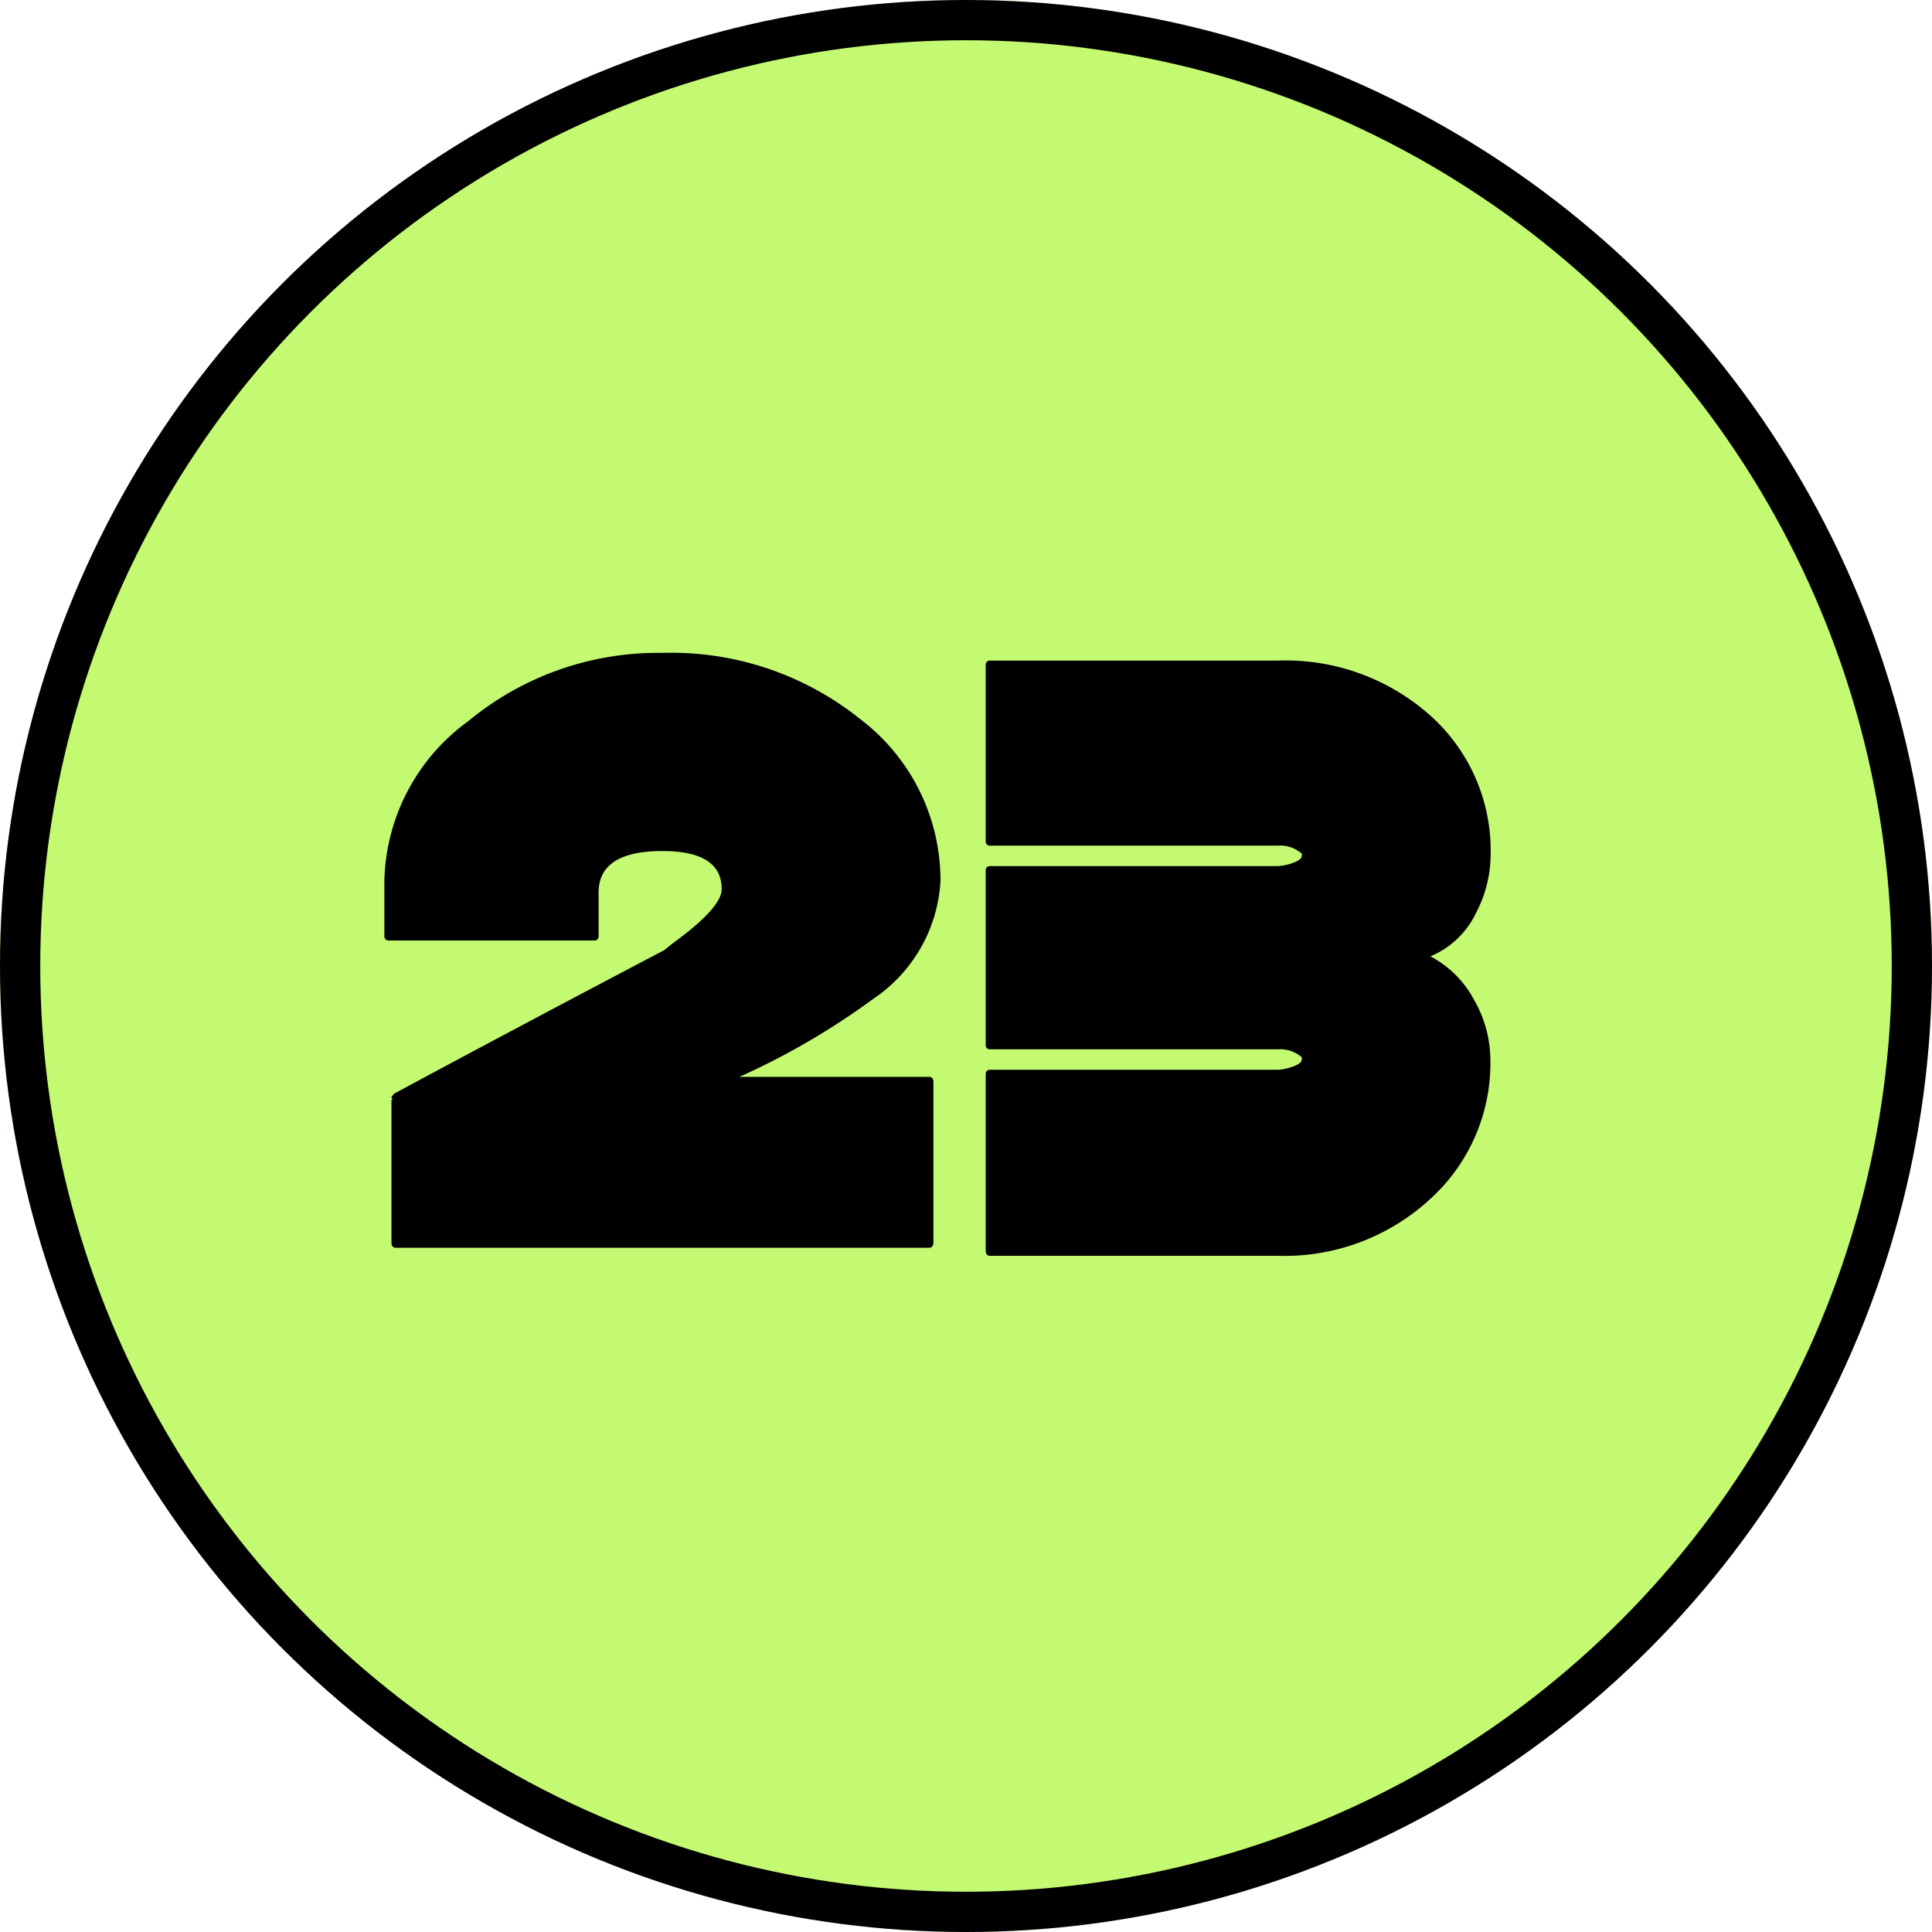
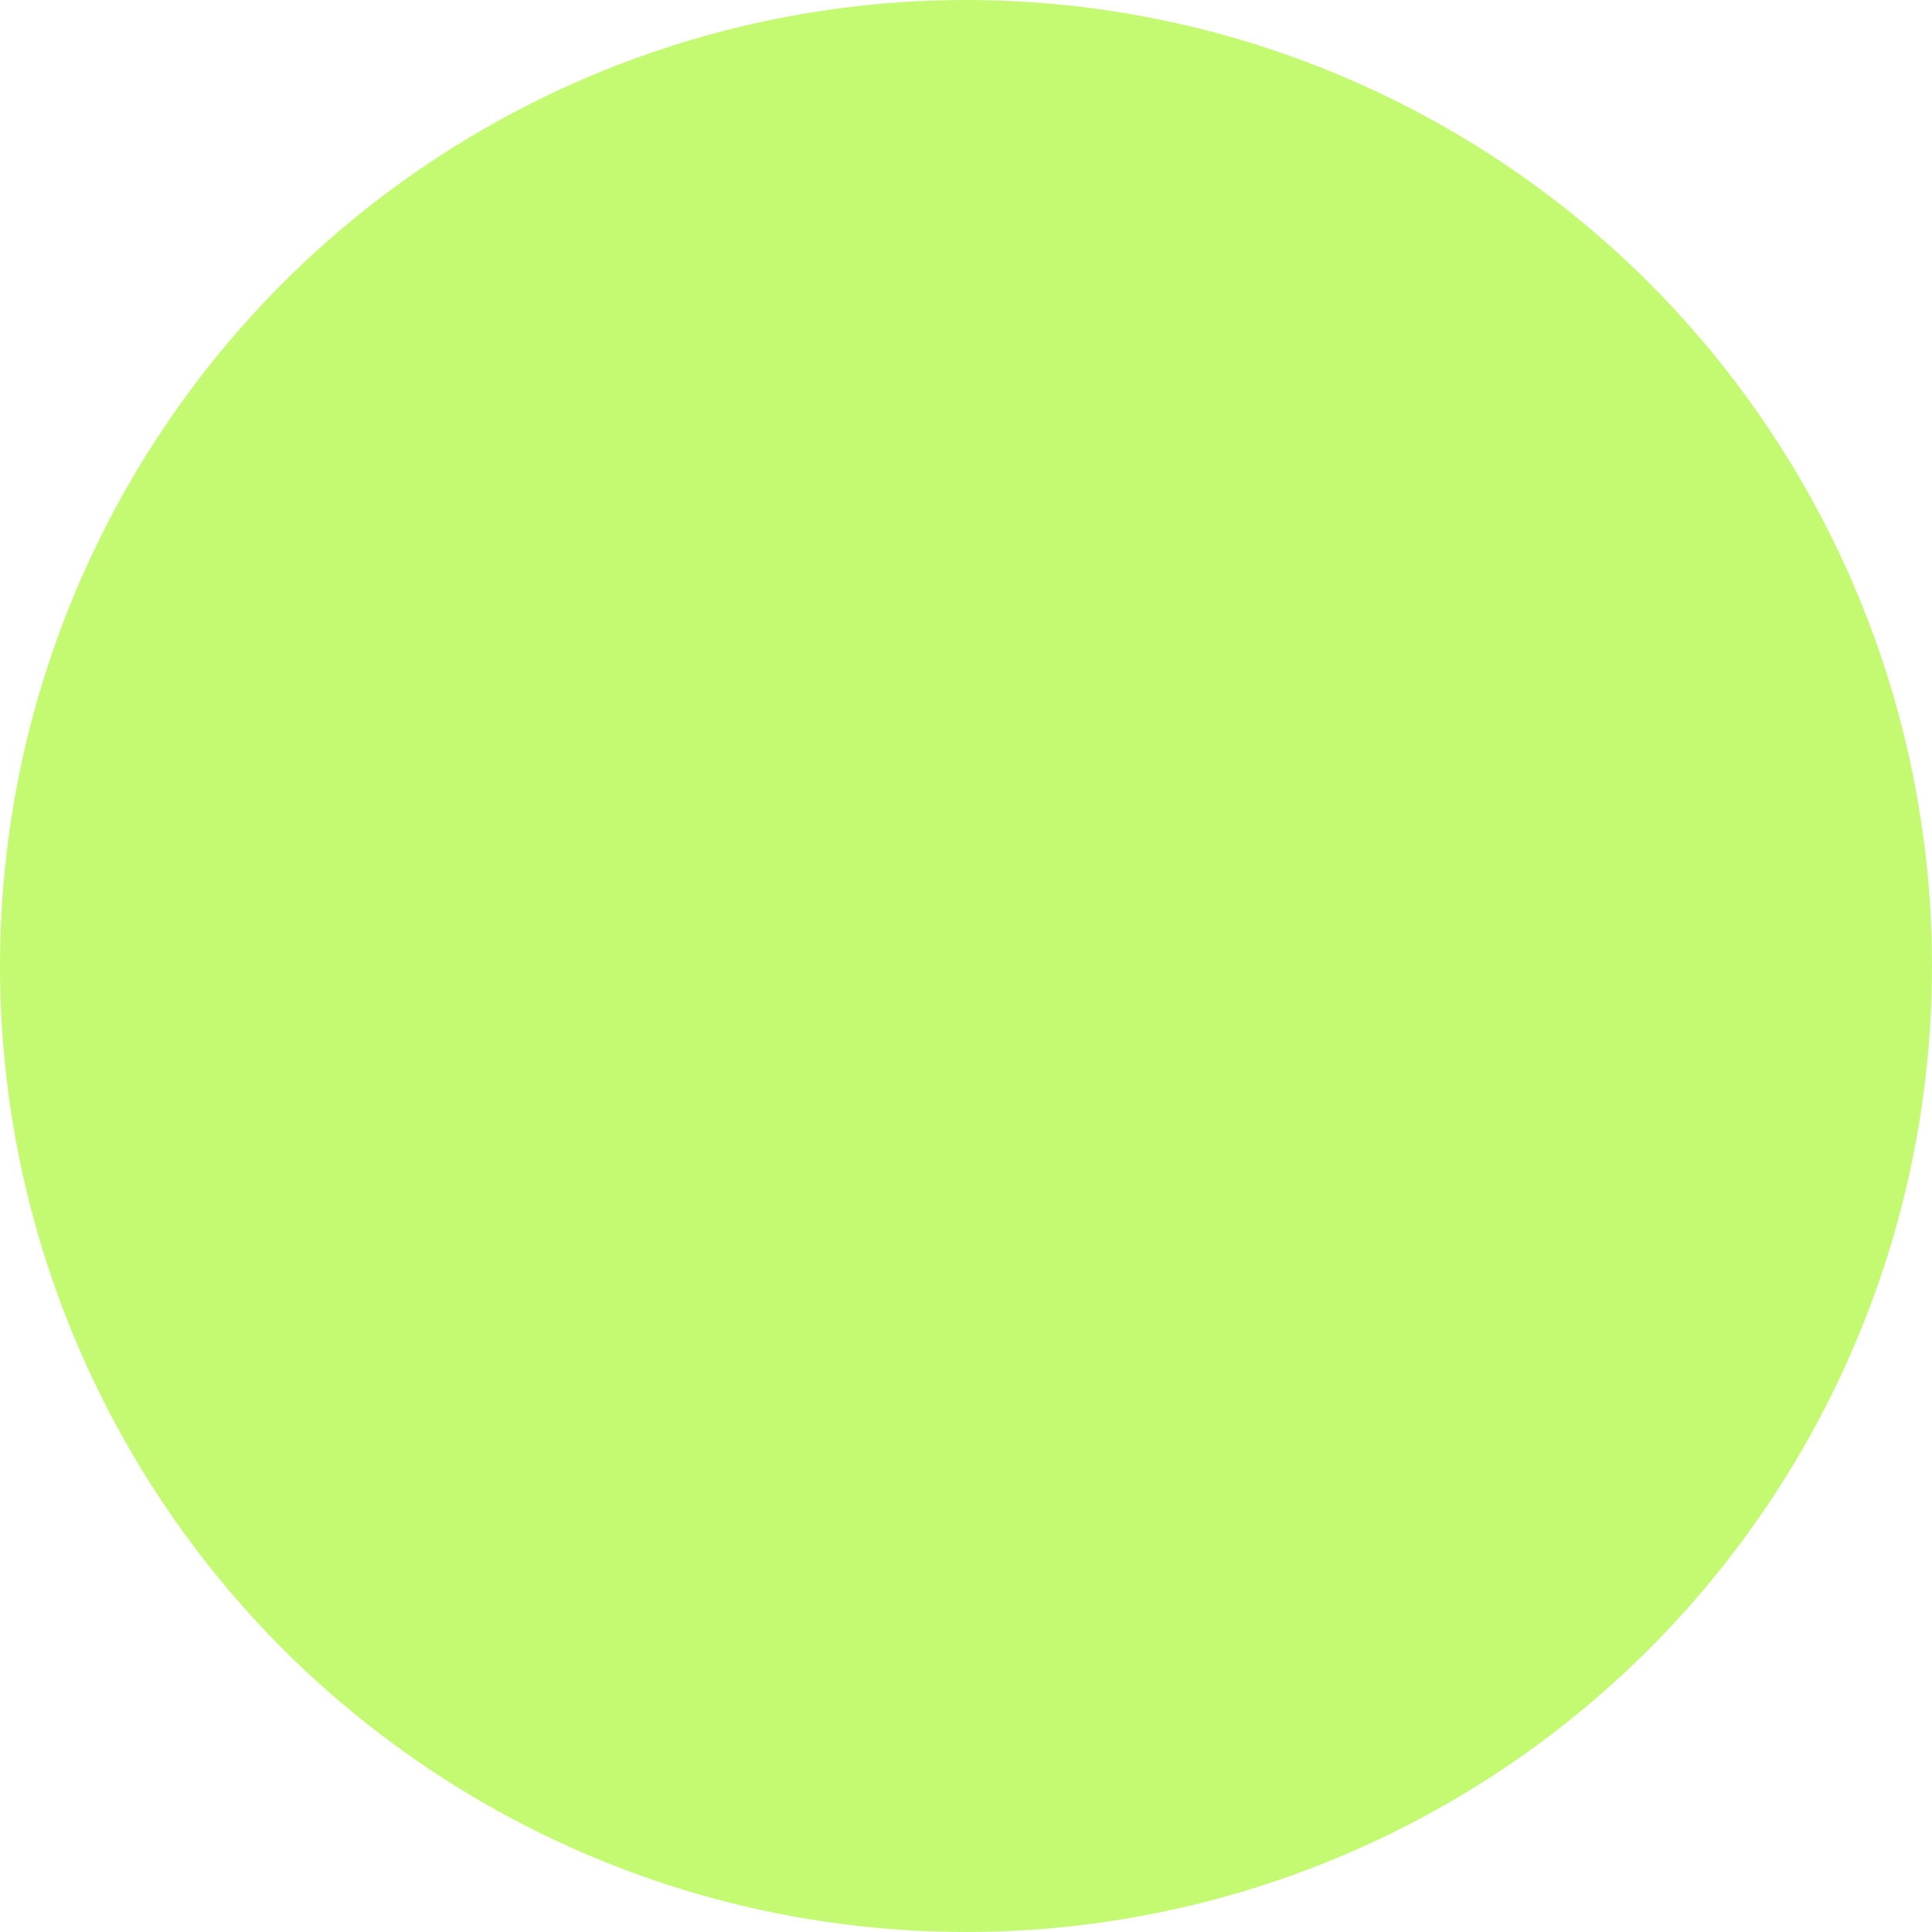
<svg xmlns="http://www.w3.org/2000/svg" id="txt-23" width="48" height="48" viewBox="0 0 48 48">
  <g id="楕円形_46" data-name="楕円形 46" fill="#c4fa72" stroke="#000" stroke-width="1">
    <circle cx="24" cy="24" r="24" stroke="none" />
-     <circle cx="24" cy="24" r="23.5" fill="none" />
  </g>
-   <path id="パス_2146" data-name="パス 2146" d="M14.366-9.108a3.782,3.782,0,0,1-1.672,2.926A18.226,18.226,0,0,1,9.372-4.246H14.08q.11,0,.11.132V-.132q0,.132-.11.132H.836q-.11,0-.11-.132V-3.674A.019.019,0,0,0,.748-3.7L.726-3.718V-3.74a.345.345,0,0,1,.066-.088Q3.938-5.522,7.5-7.392l.22-.176q1.21-.88,1.21-1.342,0-.946-1.474-.946-1.584,0-1.584,1.034v1.078a.1.1,0,0,1-.11.11H.66a.1.1,0,0,1-.11-.11V-9.108a5.03,5.03,0,0,1,2.079-3.971,7.39,7.39,0,0,1,4.829-1.7,7.492,7.492,0,0,1,4.906,1.639A5.029,5.029,0,0,1,14.366-9.108ZM28.028-4.686A4.558,4.558,0,0,1,26.521-1.2,5.336,5.336,0,0,1,22.748.2H15.6q-.11,0-.11-.132V-4.312a.1.1,0,0,1,.11-.11h7.15a1.235,1.235,0,0,0,.363-.077q.231-.077.231-.187V-4.73a.807.807,0,0,0-.594-.2H15.6a.1.1,0,0,1-.11-.11V-9.372a.1.1,0,0,1,.11-.11h7.15a1.235,1.235,0,0,0,.363-.077q.231-.077.231-.187V-9.79a.807.807,0,0,0-.594-.2H15.6a.1.1,0,0,1-.11-.11v-4.378a.1.1,0,0,1,.11-.11h7.15a5.4,5.4,0,0,1,3.784,1.364,4.5,4.5,0,0,1,1.5,3.476,3.124,3.124,0,0,1-.352,1.408,2.19,2.19,0,0,1-1.144,1.1,2.6,2.6,0,0,1,1.089,1.089A3.007,3.007,0,0,1,28.028-4.686Z" transform="translate(9 31)" />
</svg>